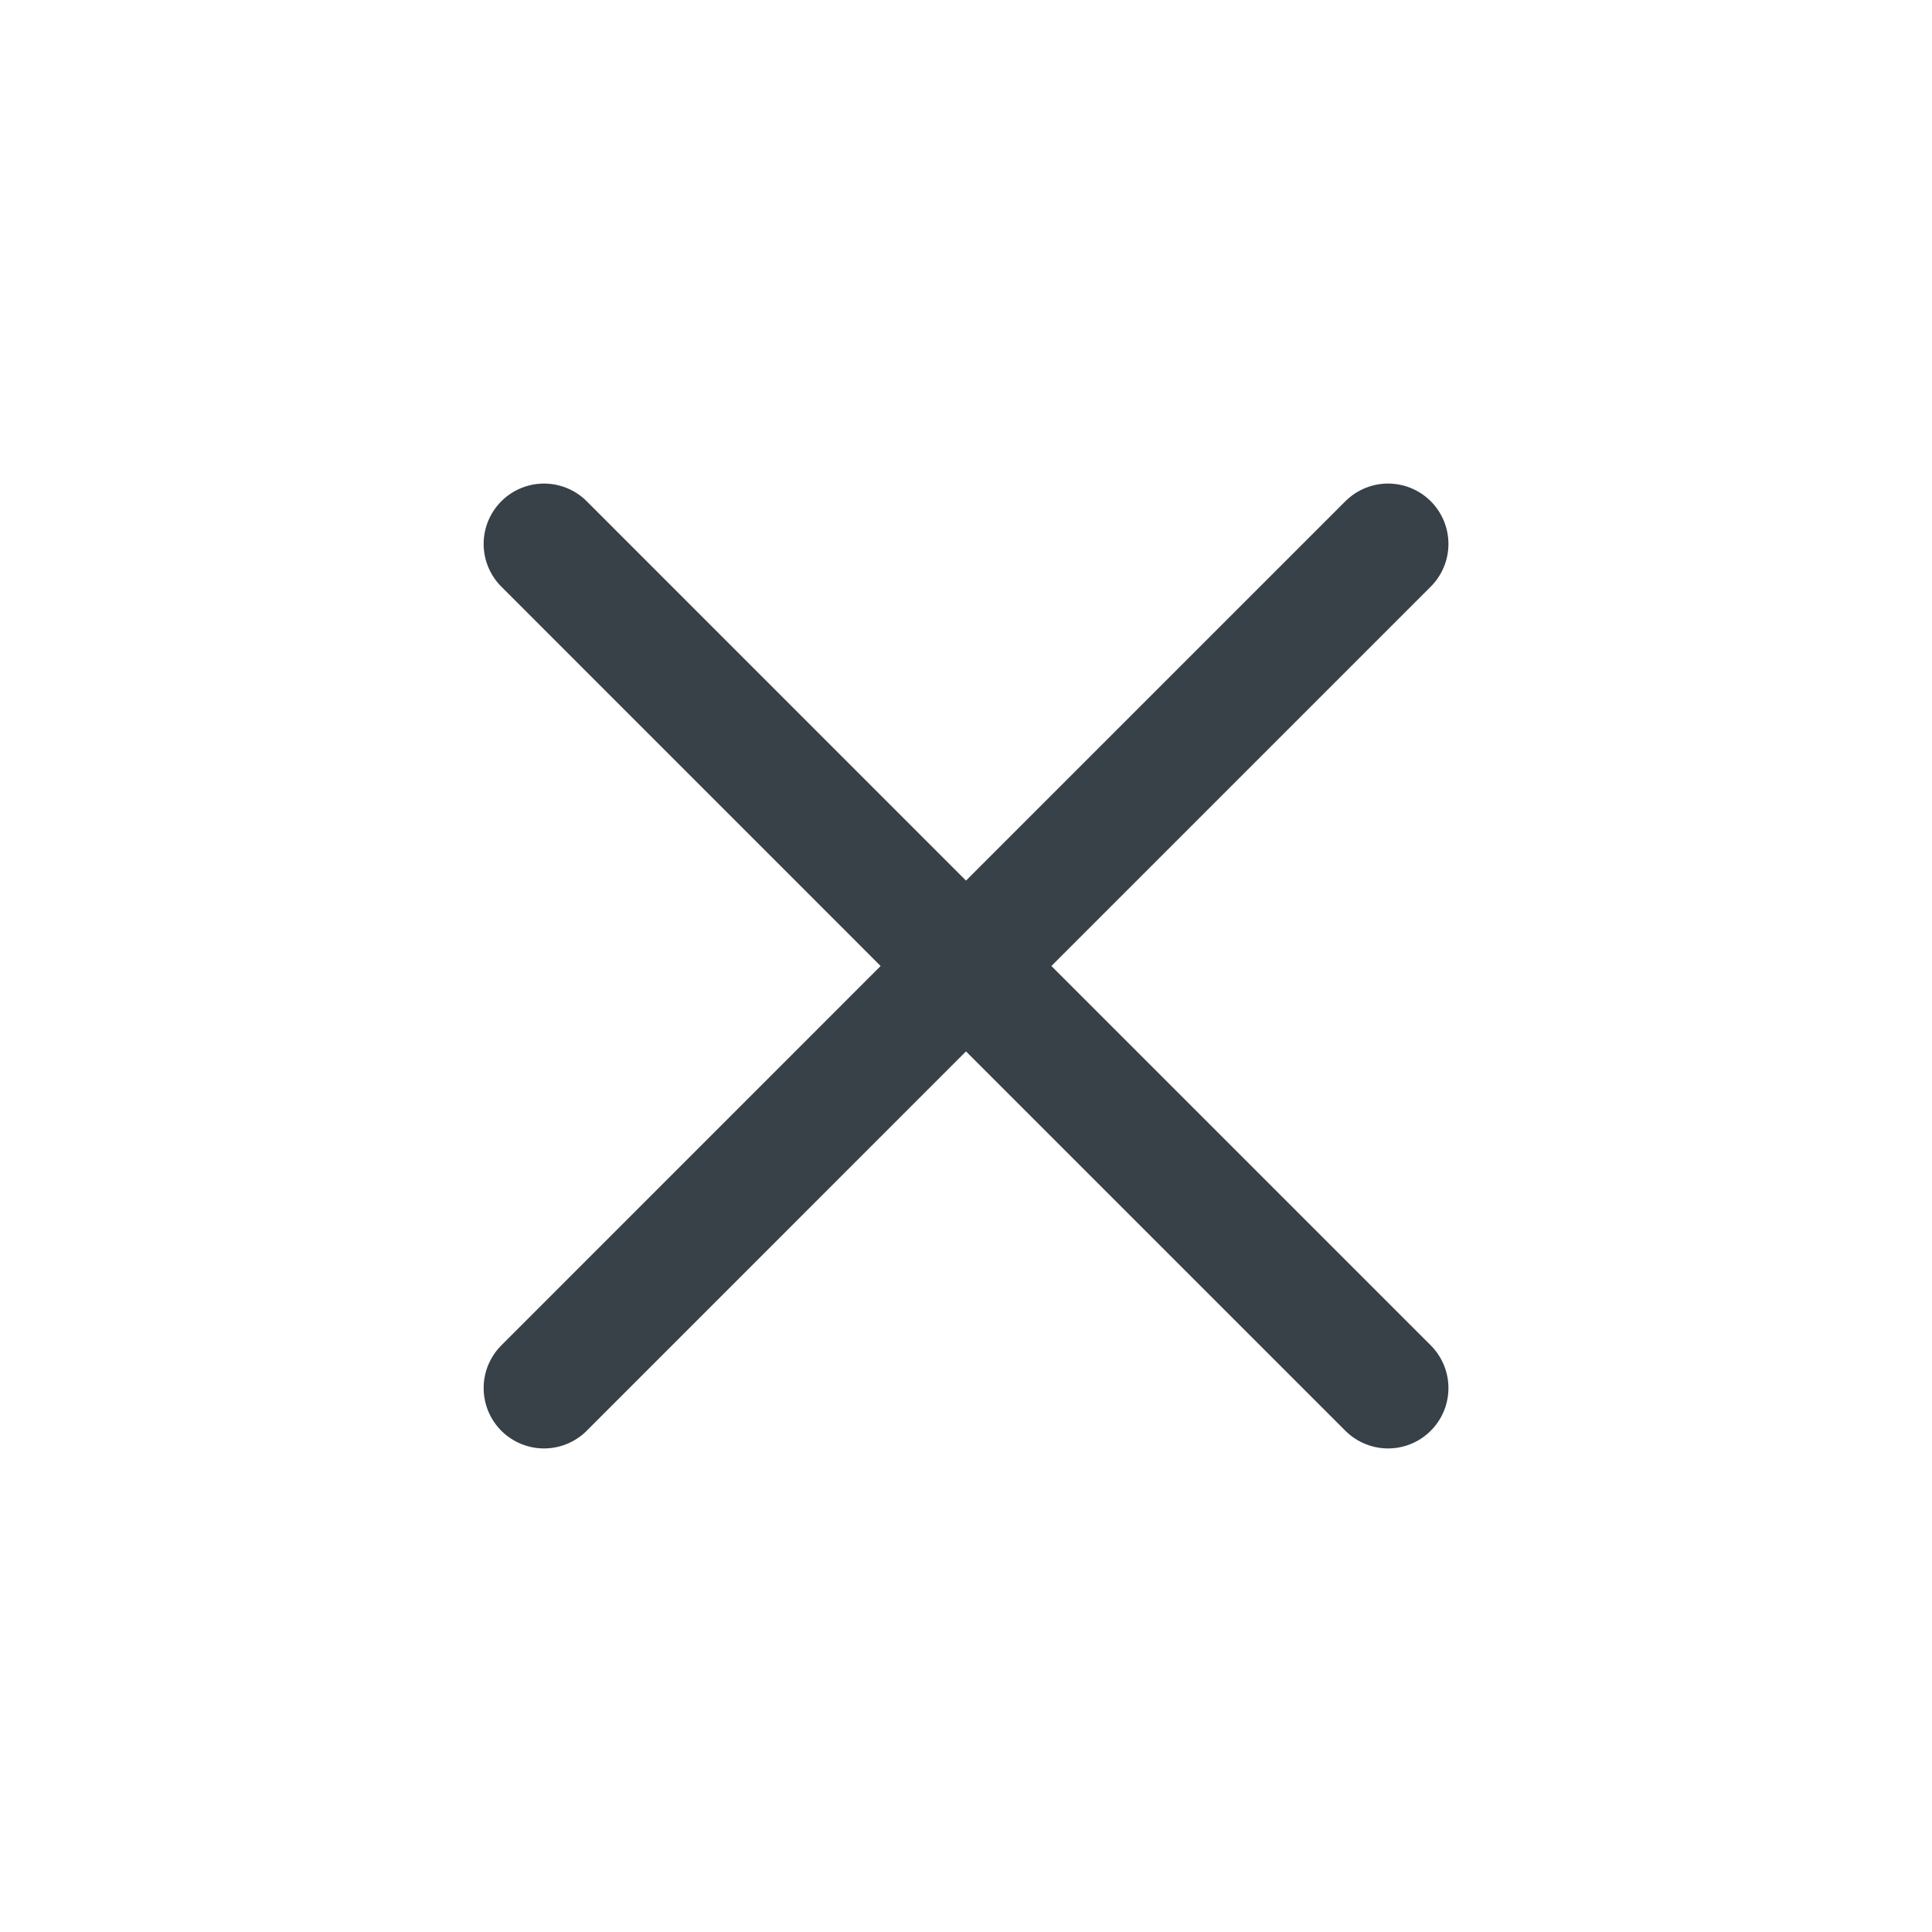
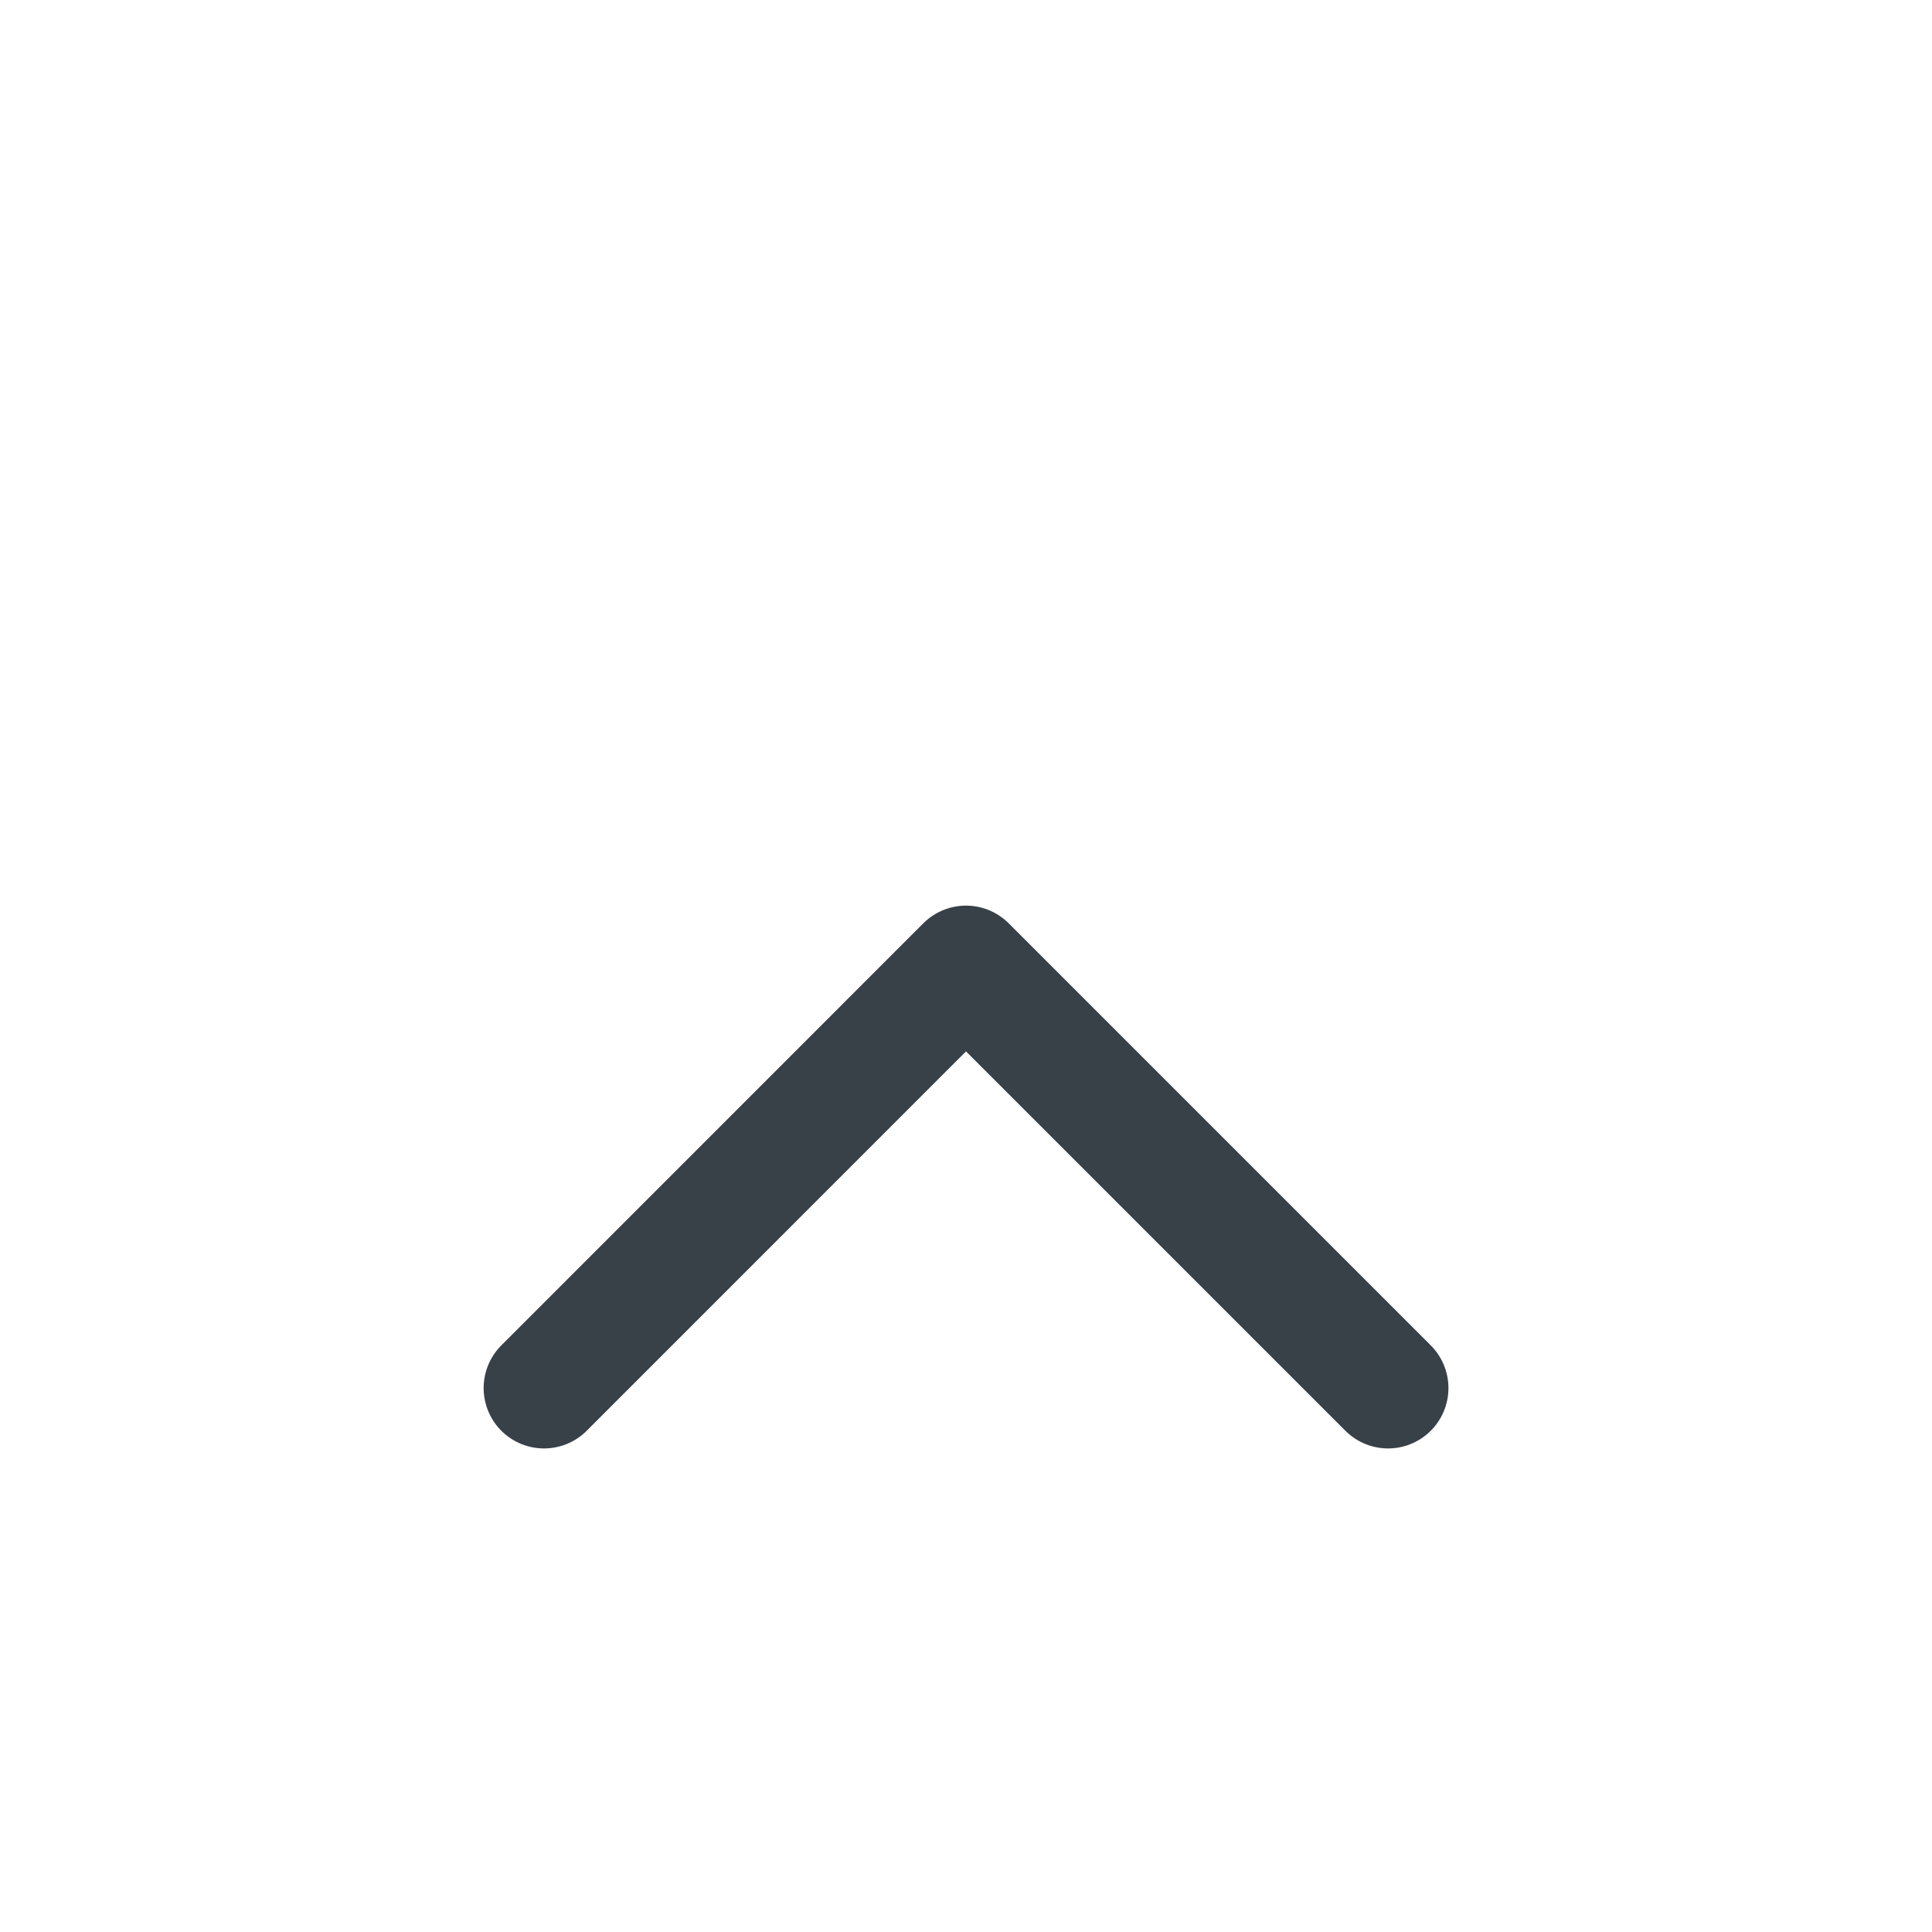
<svg xmlns="http://www.w3.org/2000/svg" width="24" height="24" viewBox="0 0 24 24" fill="none">
-   <path d="M6.758 17.243L12 12l5.243 5.243m0-10.486L12 12 6.758 6.757" stroke="#384048" stroke-width="1.5" stroke-linecap="round" stroke-linejoin="round" />
+   <path d="M6.758 17.243L12 12l5.243 5.243m0-10.486" stroke="#384048" stroke-width="1.5" stroke-linecap="round" stroke-linejoin="round" />
</svg>